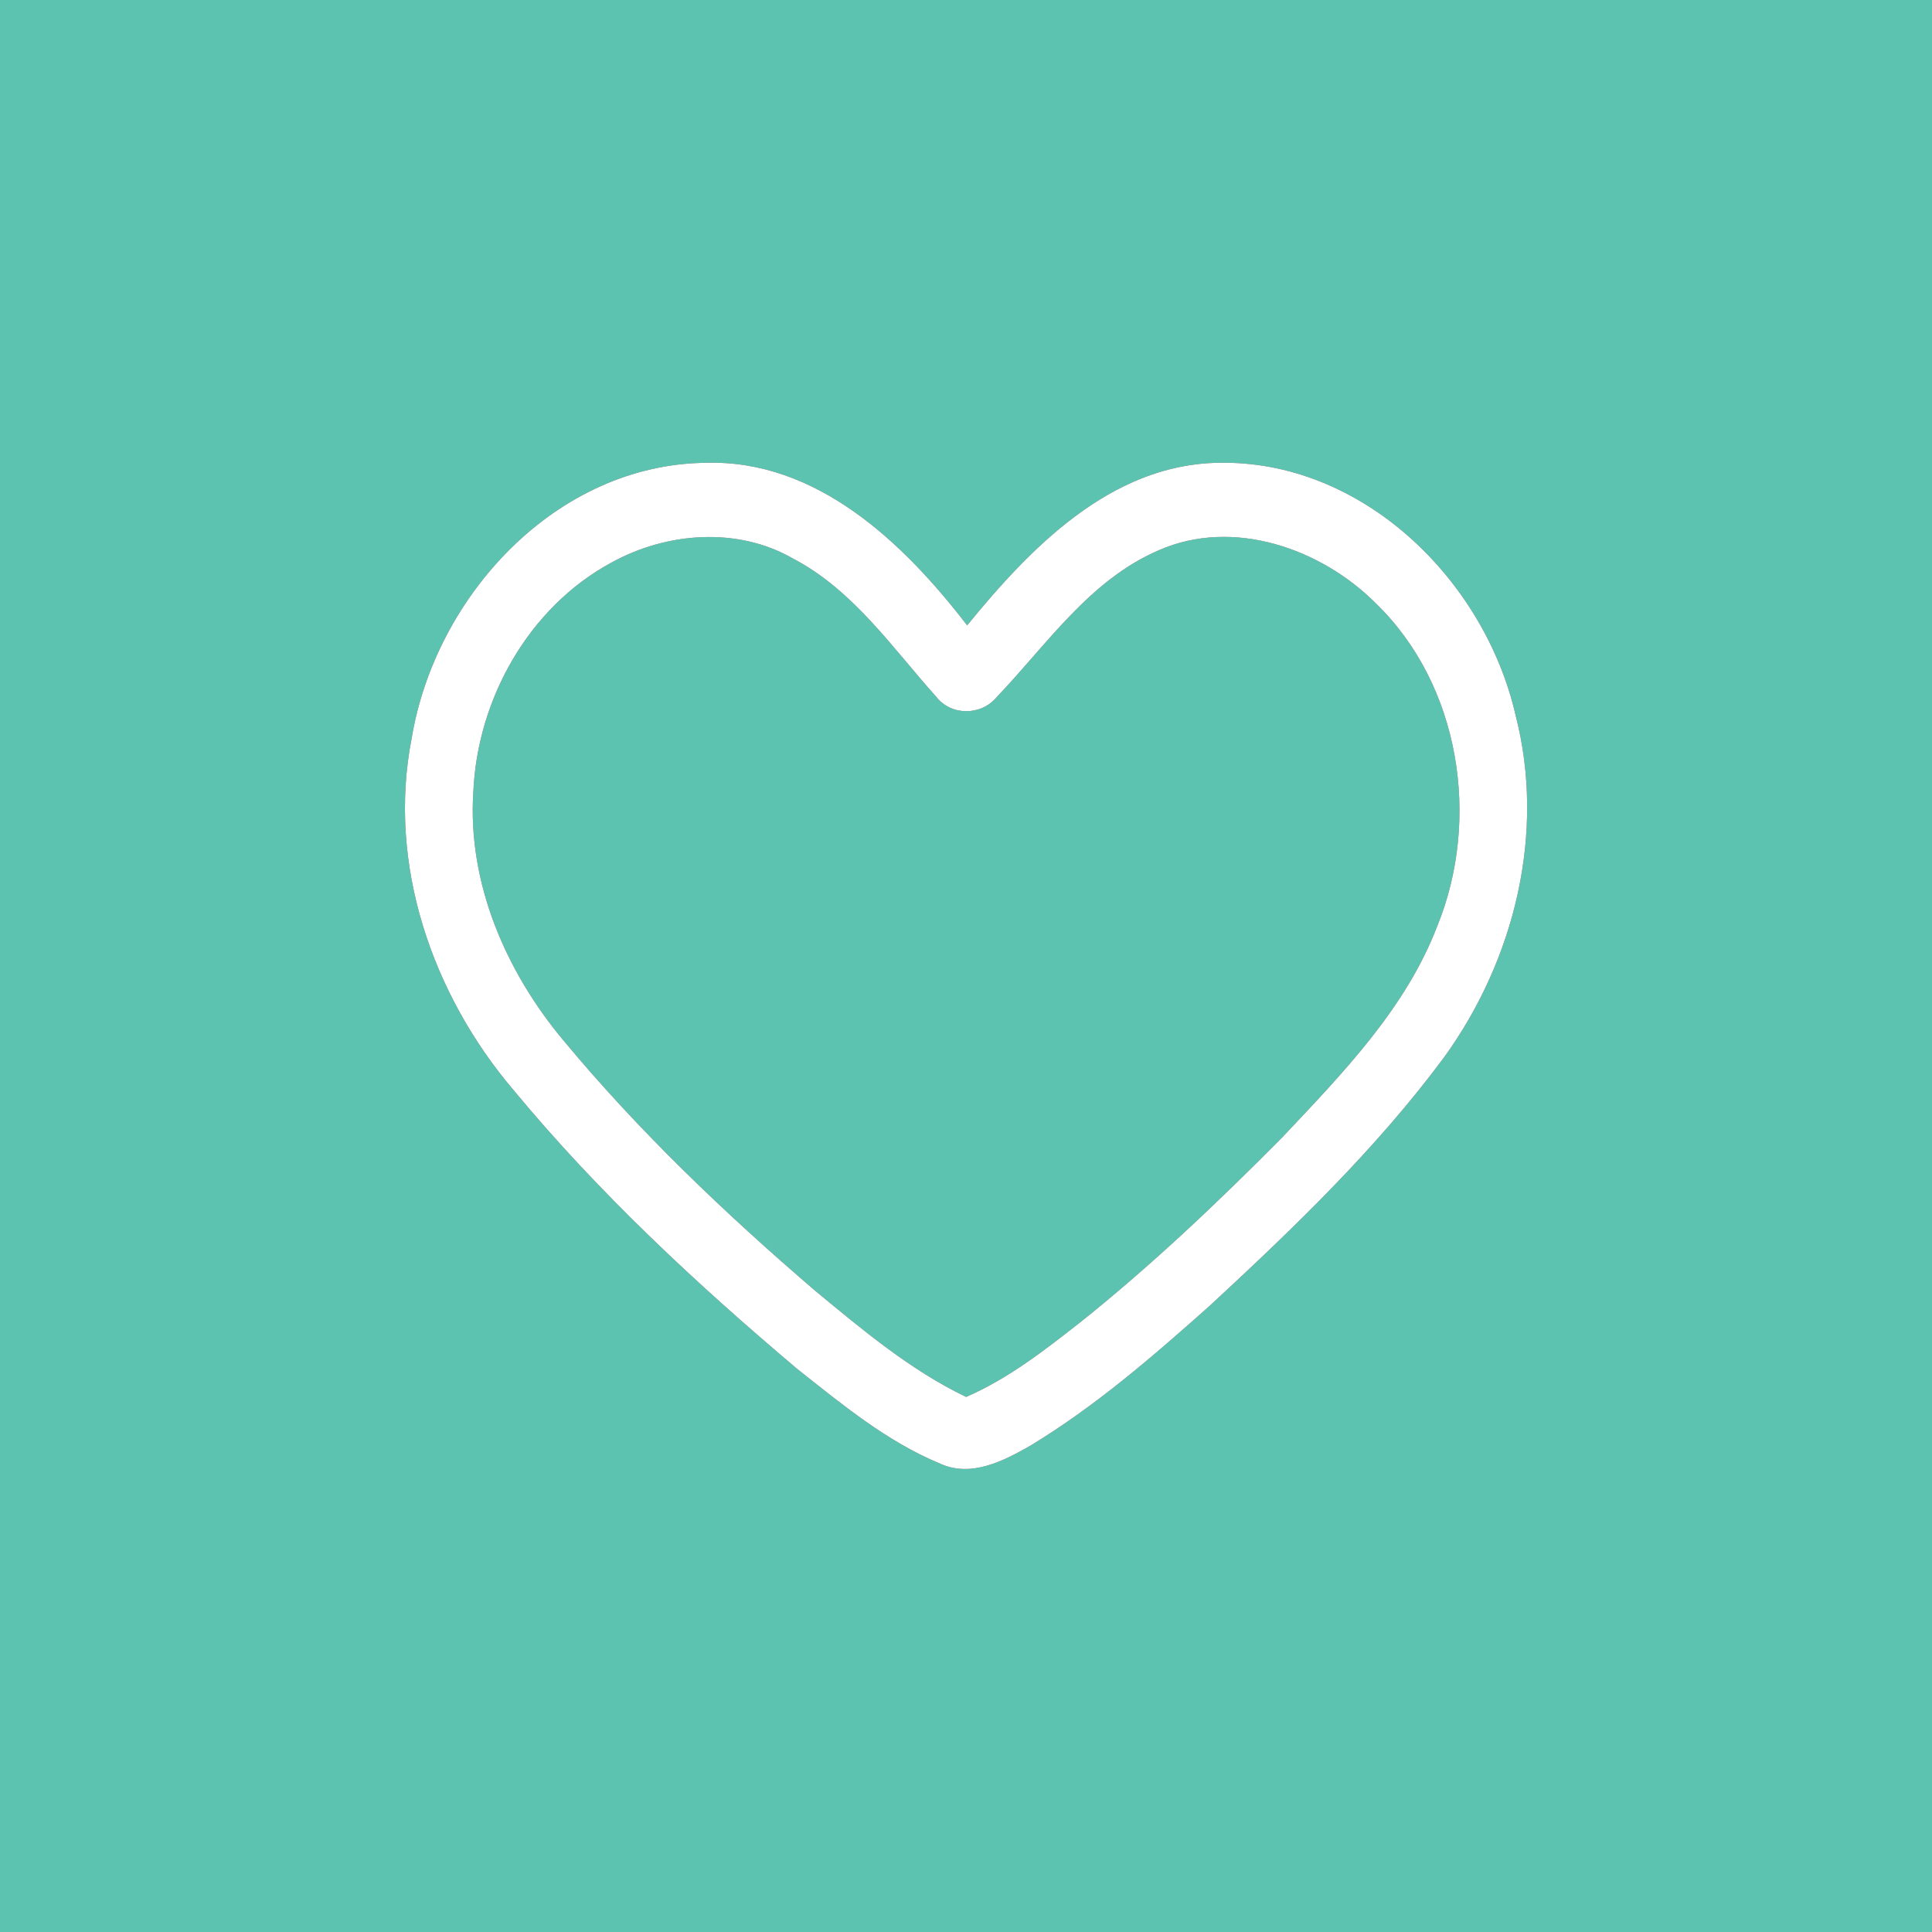
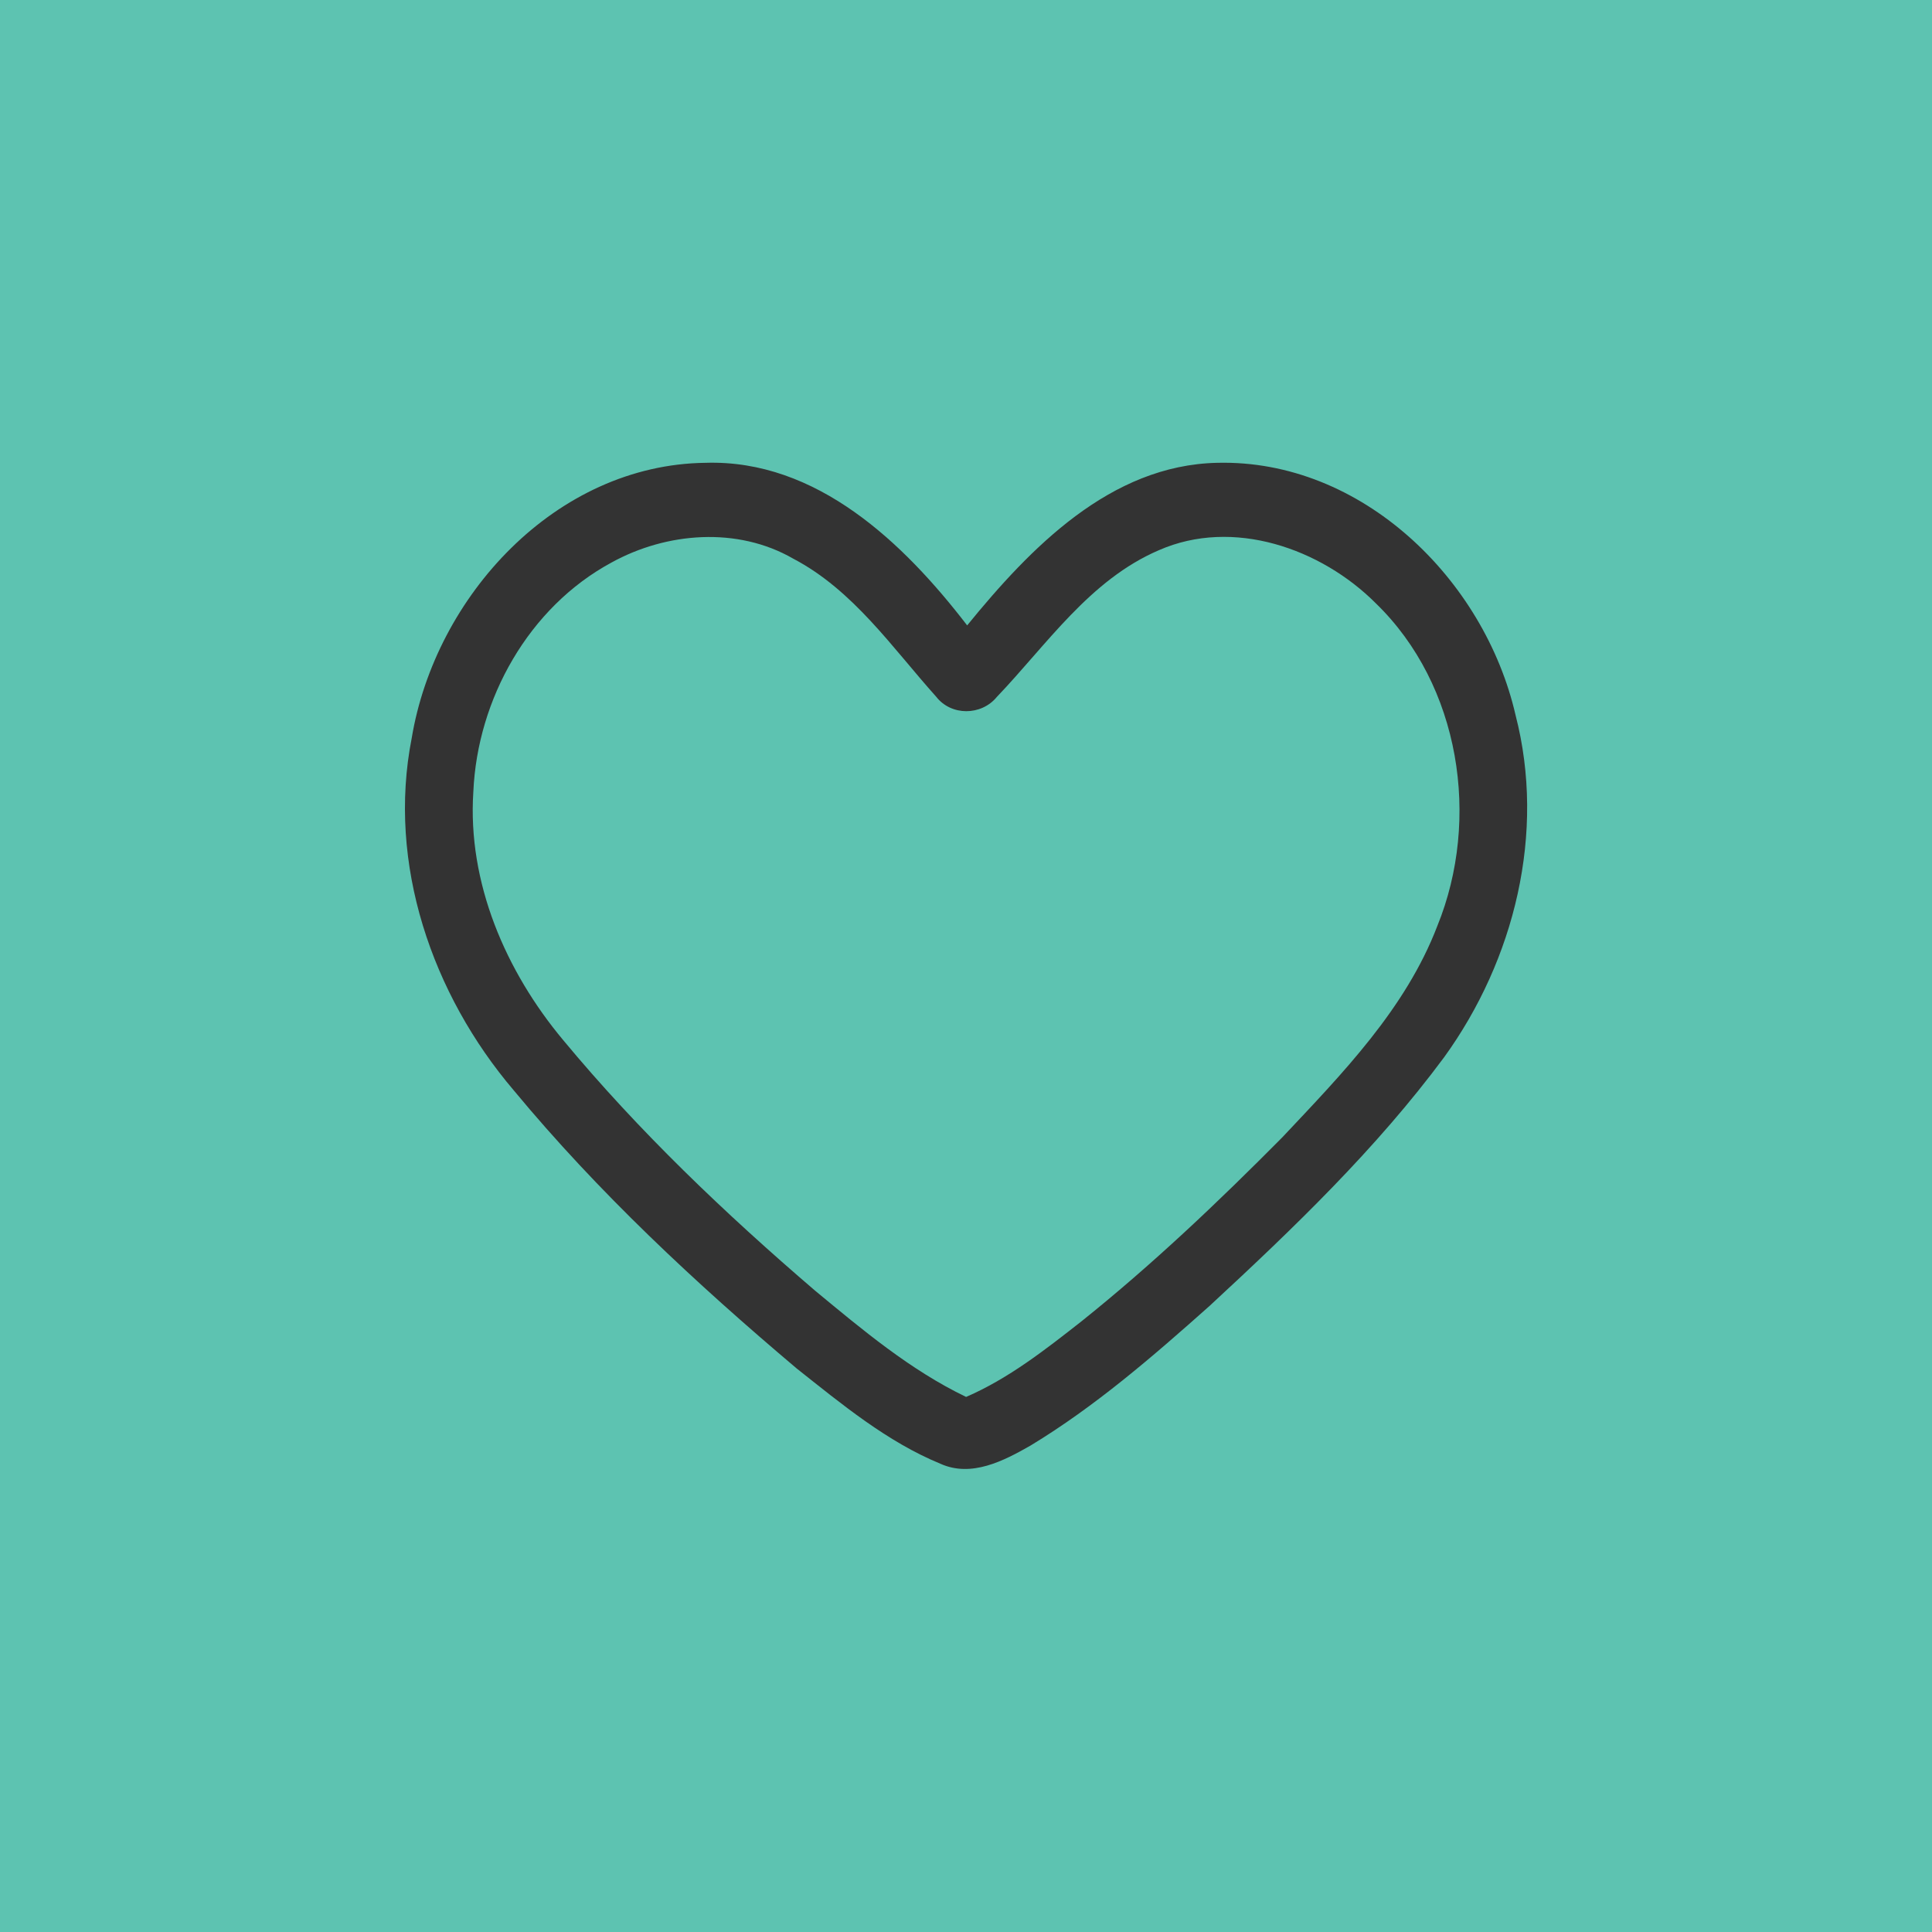
<svg xmlns="http://www.w3.org/2000/svg" width="200pt" height="200pt" viewBox="0 0 200 200" version="1.1">
  <rect x="0" y="0" width="200" height="200" fill="#333333" stroke="none" />
  <g id="#5dc3b1ff">
    <path fill="#5dc3b1" opacity="1.00" d=" M 0.00 0.00 L 200.00 0.00 L 200.00 200.00 L 0.00 200.00 L 0.00 0.00 M 42.62 76.41 C 40.06 89.42 44.73 102.95 53.19 112.88 C 61.94 123.44 72.01 132.83 82.48 141.67 C 87.14 145.36 91.82 149.25 97.36 151.53 C 100.56 152.97 103.90 151.23 106.67 149.65 C 113.39 145.58 119.35 140.41 125.20 135.20 C 133.87 127.18 142.45 118.95 149.50 109.44 C 156.79 99.36 160.04 86.20 156.89 74.03 C 153.67 59.98 140.97 47.54 126.00 47.91 C 114.93 48.15 106.65 56.73 100.12 64.74 C 93.57 56.22 84.56 47.55 73.03 47.91 C 57.53 48.10 45.06 61.72 42.62 76.41 Z" />
    <path fill="#5dc3b1" opacity="1.00" d=" M 63.29 58.24 C 68.99 55.09 76.34 54.50 82.11 57.83 C 88.33 61.09 92.34 67.02 96.91 72.12 C 98.47 74.13 101.58 74.10 103.18 72.16 C 108.38 66.72 112.81 60.03 119.96 56.96 C 127.65 53.58 136.76 56.77 142.44 62.47 C 151.16 70.93 153.30 84.78 148.79 95.86 C 145.50 104.45 138.94 111.15 132.75 117.73 C 126.12 124.42 119.28 130.92 111.92 136.81 C 108.18 139.74 104.40 142.71 100.01 144.61 C 94.23 141.83 89.29 137.67 84.39 133.62 C 75.07 125.63 66.14 117.12 58.30 107.67 C 52.35 100.55 48.38 91.37 49.00 81.96 C 49.42 72.36 54.74 62.86 63.29 58.24 Z" />
  </g>
  <g id="#ffffffff">
-     <path fill="#ffffff" opacity="1.00" d=" M 42.62 76.41 C 45.06 61.72 57.53 48.10 73.03 47.91 C 84.56 47.55 93.57 56.22 100.12 64.74 C 106.65 56.73 114.93 48.15 126.00 47.91 C 140.97 47.54 153.67 59.98 156.89 74.03 C 160.04 86.20 156.79 99.36 149.50 109.44 C 142.45 118.95 133.87 127.18 125.20 135.20 C 119.35 140.41 113.39 145.58 106.67 149.65 C 103.90 151.23 100.56 152.97 97.36 151.53 C 91.82 149.25 87.14 145.36 82.48 141.67 C 72.01 132.83 61.94 123.44 53.19 112.88 C 44.73 102.95 40.06 89.42 42.62 76.41 M 63.29 58.24 C 54.74 62.86 49.42 72.36 49.00 81.96 C 48.38 91.37 52.35 100.55 58.30 107.67 C 66.14 117.12 75.07 125.63 84.39 133.62 C 89.29 137.67 94.23 141.83 100.01 144.61 C 104.40 142.71 108.18 139.74 111.92 136.81 C 119.28 130.92 126.12 124.42 132.75 117.73 C 138.94 111.15 145.50 104.45 148.79 95.86 C 153.30 84.78 151.16 70.93 142.44 62.47 C 136.76 56.77 127.65 53.58 119.96 56.96 C 112.81 60.03 108.38 66.72 103.18 72.16 C 101.58 74.10 98.47 74.13 96.91 72.12 C 92.34 67.02 88.33 61.09 82.11 57.83 C 76.34 54.50 68.99 55.09 63.29 58.24 Z" />
-   </g>
+     </g>
</svg>